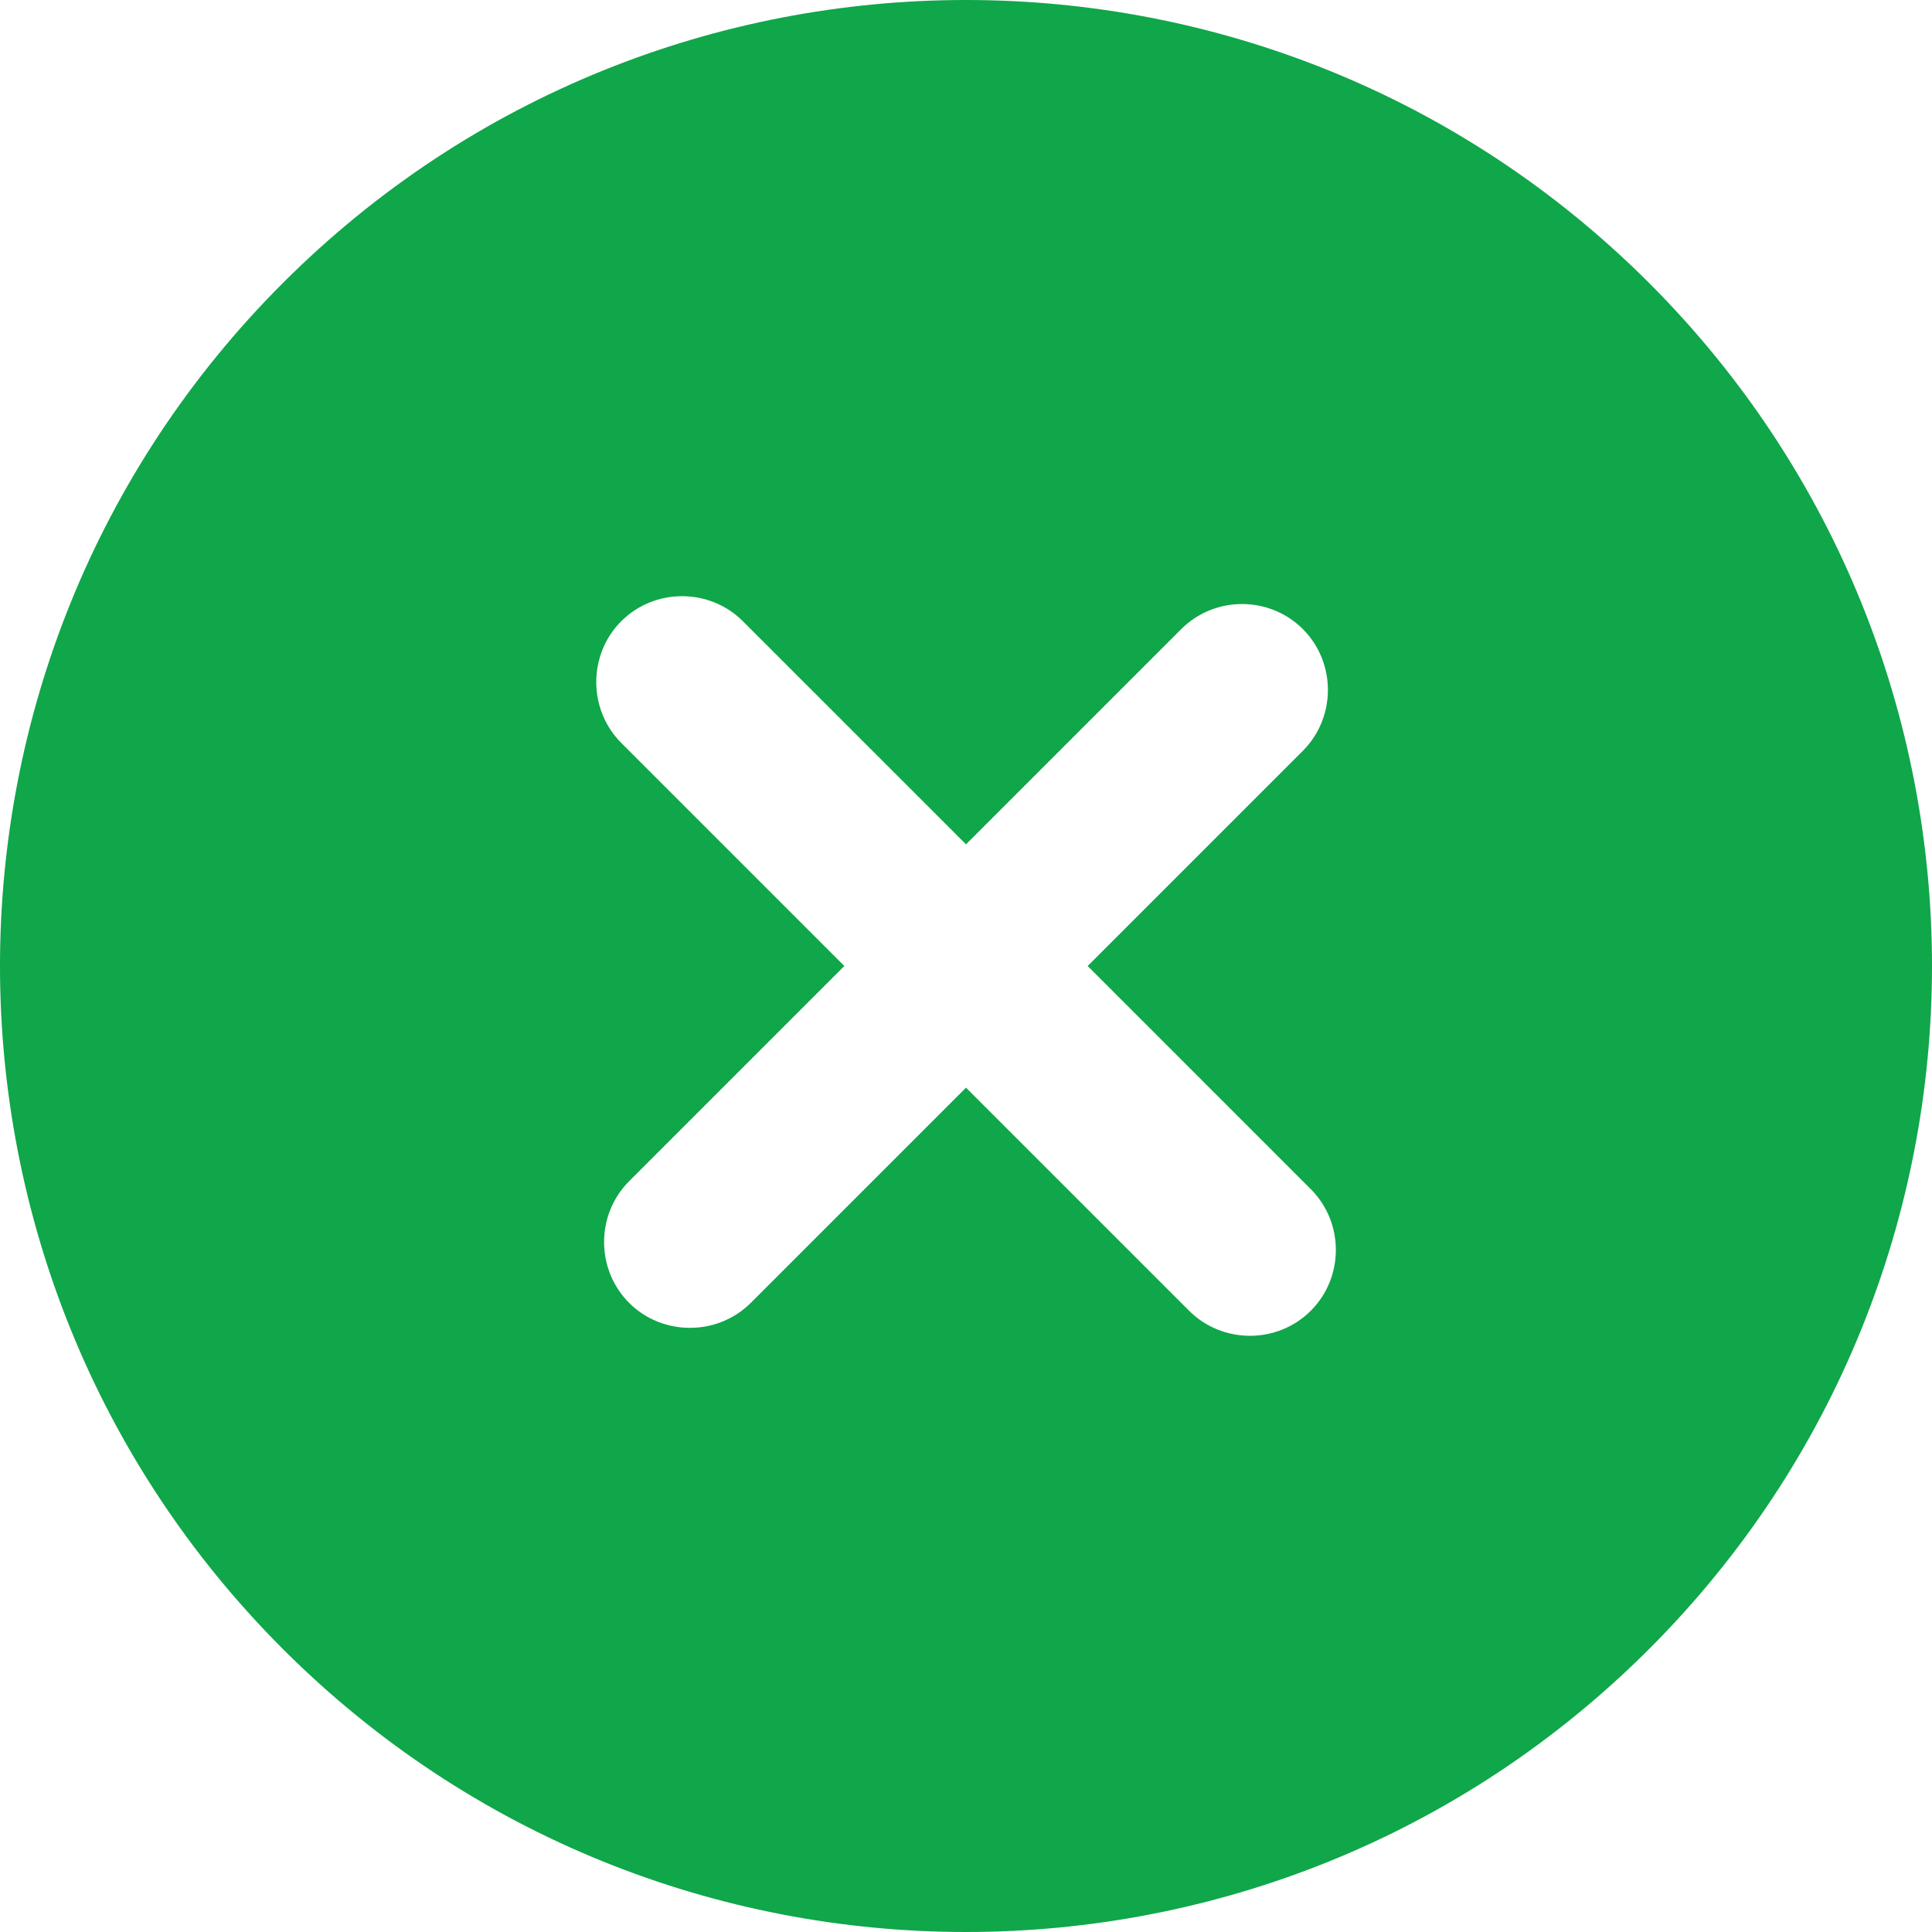
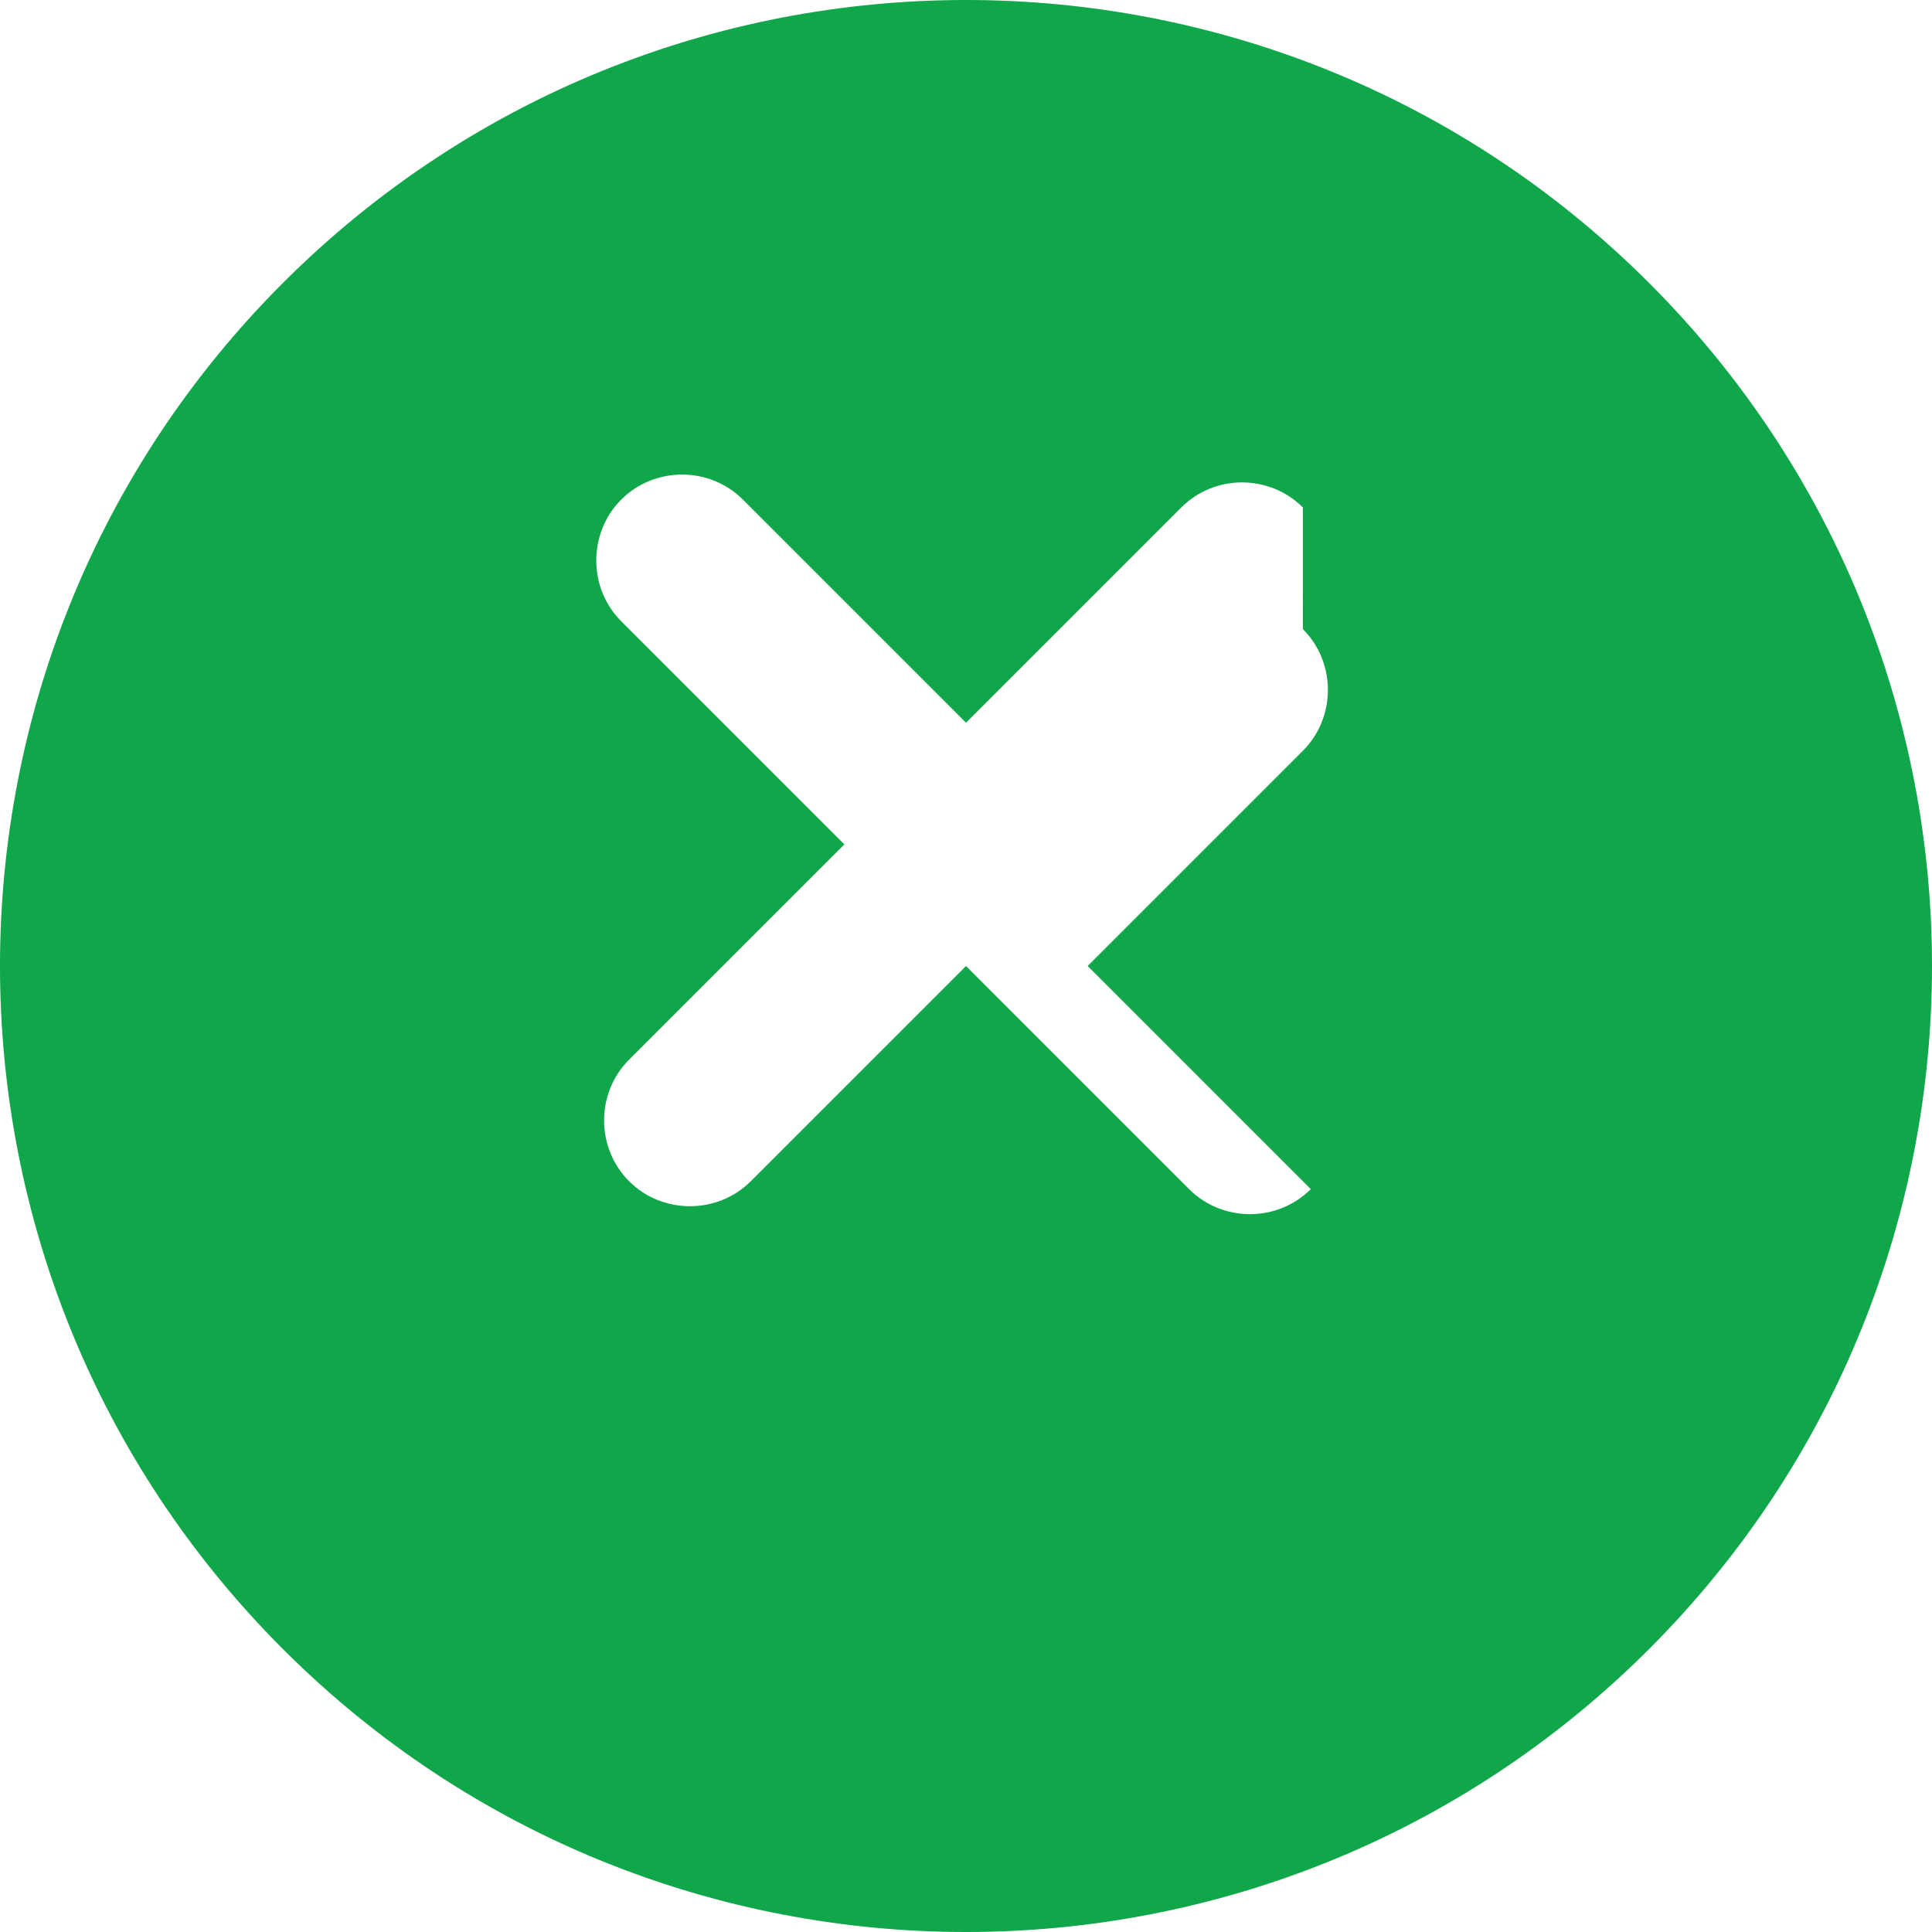
<svg xmlns="http://www.w3.org/2000/svg" shape-rendering="geometricPrecision" text-rendering="geometricPrecision" image-rendering="optimizeQuality" fill-rule="evenodd" clip-rule="evenodd" viewBox="0 0 512 512">
-   <path fill="#10A64A" d="M74.981 74.981c99.976-99.975 262.063-99.975 362.038 0 99.975 99.976 99.975 262.063 0 362.038-99.975 99.975-262.062 99.975-362.038 0-99.975-99.975-99.975-262.063 0-362.038zm270.295 91.742l.003.003c8.86 8.86 8.819 23.415.003 32.232l-57.043 57.043 59.133 59.133c8.861 8.861 8.856 23.375-.002 32.233l-.003.002c-8.86 8.861-23.417 8.818-32.232.003l-59.134-59.134-57.041 57.041c-8.816 8.816-23.411 8.823-32.234 0l-.003-.003c-8.824-8.823-8.865-23.37 0-32.234l57.041-57.041-59.133-59.132c-8.815-8.816-8.821-23.414 0-32.235l.003-.003c8.821-8.821 23.372-8.863 32.235 0l59.133 59.132 57.043-57.043c8.861-8.862 23.375-8.853 32.231.003z" />
+   <path fill="#10A64A" d="M74.981 74.981c99.976-99.975 262.063-99.975 362.038 0 99.975 99.976 99.975 262.063 0 362.038-99.975 99.975-262.062 99.975-362.038 0-99.975-99.975-99.975-262.063 0-362.038zm270.295 91.742l.003.003c8.86 8.86 8.819 23.415.003 32.232l-57.043 57.043 59.133 59.133l-.003.002c-8.86 8.861-23.417 8.818-32.232.003l-59.134-59.134-57.041 57.041c-8.816 8.816-23.411 8.823-32.234 0l-.003-.003c-8.824-8.823-8.865-23.37 0-32.234l57.041-57.041-59.133-59.132c-8.815-8.816-8.821-23.414 0-32.235l.003-.003c8.821-8.821 23.372-8.863 32.235 0l59.133 59.132 57.043-57.043c8.861-8.862 23.375-8.853 32.231.003z" />
</svg>